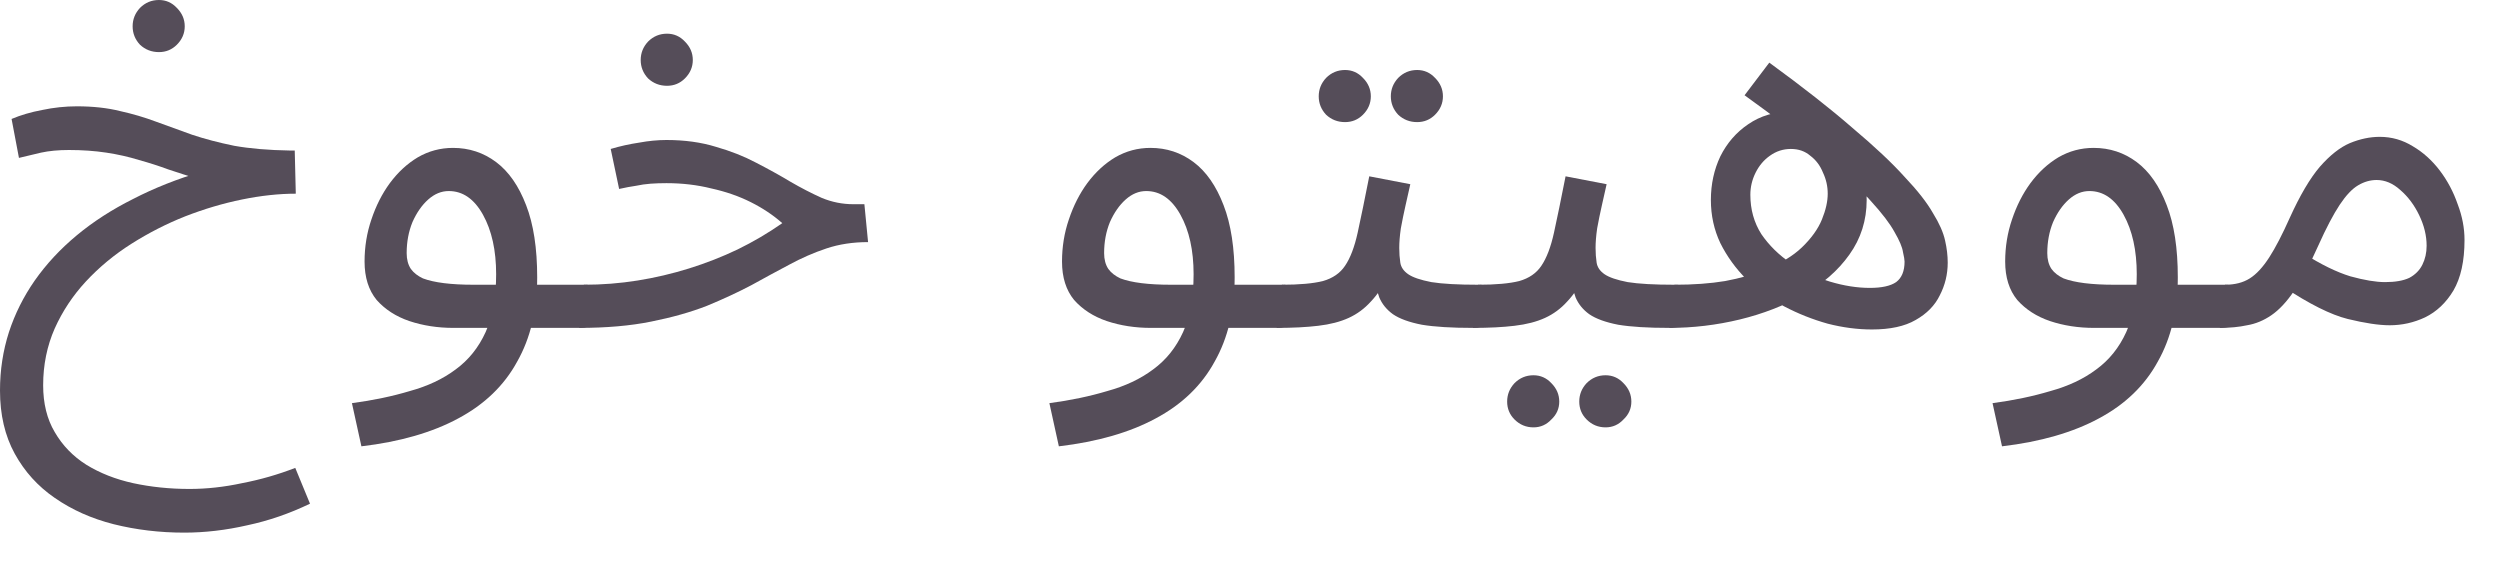
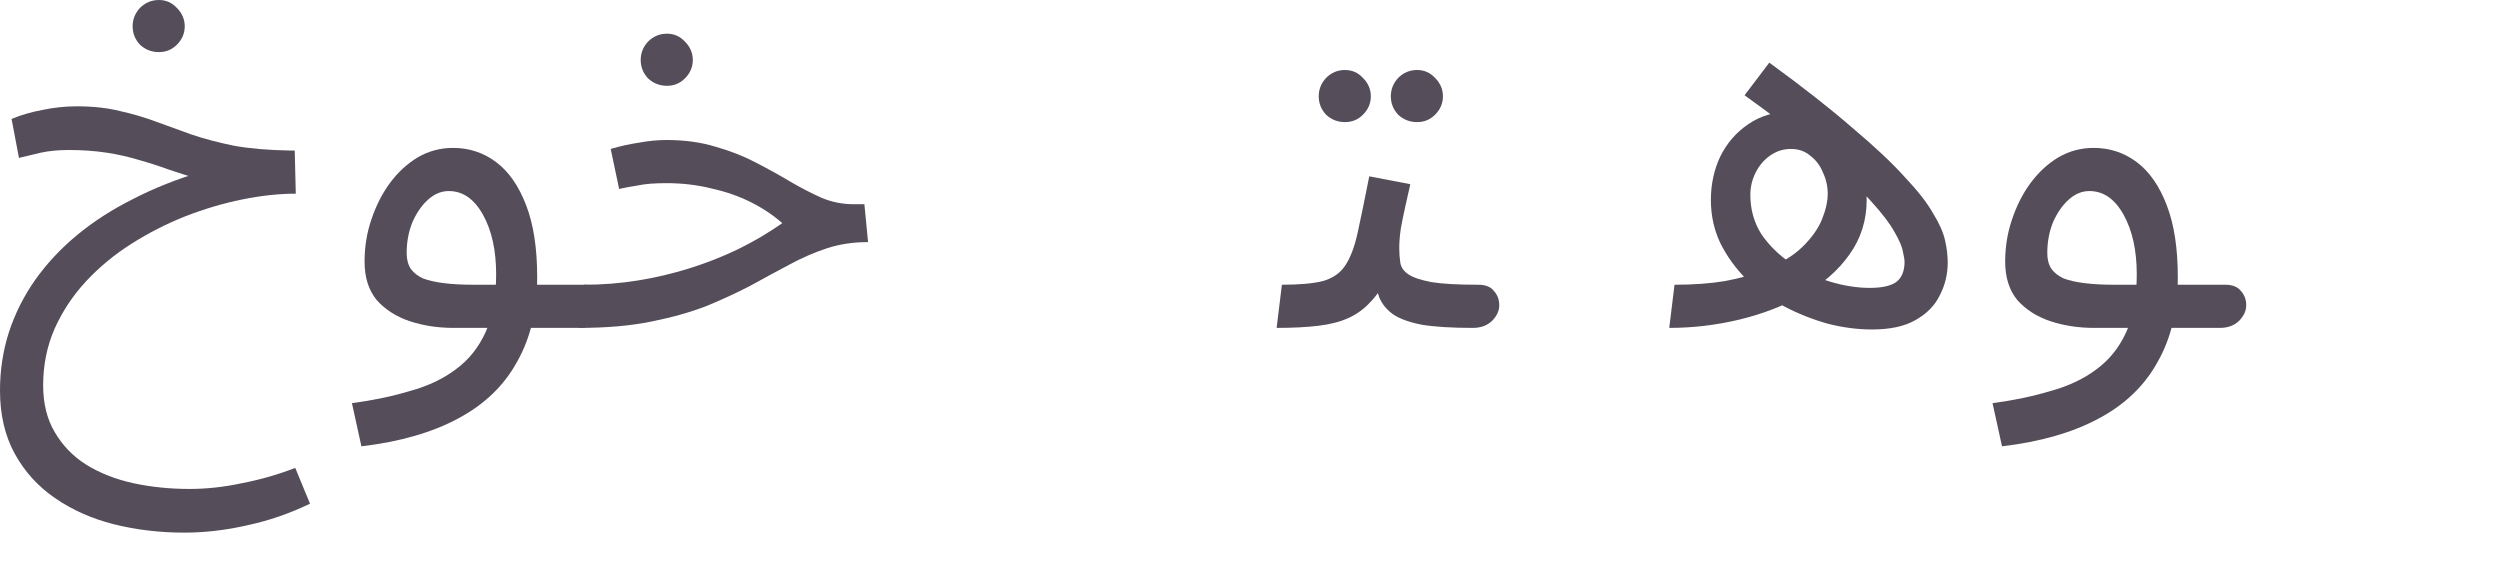
<svg xmlns="http://www.w3.org/2000/svg" fill="none" height="100%" overflow="visible" preserveAspectRatio="none" style="display: block;" viewBox="0 0 57 13" width="100%">
  <g id="Product Description">
    <path d="M4.2 12.144C3.64 12.144 3.104 12.08 2.592 11.952C2.088 11.824 1.64 11.624 1.248 11.352C0.864 11.088 0.56 10.752 0.336 10.344C0.112 9.936 0 9.456 0 8.904C0 8.44 0.068 7.996 0.204 7.572C0.34 7.156 0.536 6.764 0.792 6.396C1.056 6.02 1.376 5.676 1.752 5.364C2.128 5.052 2.556 4.776 3.036 4.536C3.516 4.288 4.04 4.08 4.608 3.912L4.476 4.068C4.268 4.004 4.056 3.936 3.84 3.864C3.624 3.784 3.4 3.712 3.168 3.648C2.936 3.576 2.688 3.52 2.424 3.48C2.16 3.44 1.876 3.42 1.572 3.42C1.332 3.42 1.12 3.44 0.936 3.48C0.76 3.52 0.592 3.56 0.432 3.6L0.264 2.712C0.472 2.624 0.704 2.556 0.96 2.508C1.224 2.452 1.488 2.424 1.752 2.424C2.12 2.424 2.448 2.46 2.736 2.532C3.024 2.596 3.296 2.676 3.552 2.772C3.816 2.868 4.092 2.968 4.38 3.072C4.668 3.168 4.988 3.252 5.34 3.324C5.7 3.388 6.124 3.424 6.612 3.432H6.72L6.744 4.416C6.36 4.416 5.952 4.46 5.52 4.548C5.088 4.636 4.656 4.764 4.224 4.932C3.8 5.1 3.392 5.308 3 5.556C2.608 5.804 2.26 6.092 1.956 6.42C1.66 6.74 1.424 7.096 1.248 7.488C1.072 7.888 0.984 8.32 0.984 8.784C0.984 9.2 1.072 9.556 1.248 9.852C1.424 10.156 1.664 10.404 1.968 10.596C2.28 10.788 2.636 10.928 3.036 11.016C3.444 11.104 3.872 11.148 4.32 11.148C4.712 11.148 5.112 11.104 5.52 11.016C5.936 10.936 6.34 10.82 6.732 10.668L7.068 11.484C6.604 11.708 6.128 11.872 5.64 11.976C5.152 12.088 4.672 12.144 4.2 12.144ZM3.624 1.188C3.456 1.188 3.312 1.132 3.192 1.02C3.08 0.9 3.024 0.76 3.024 0.6C3.024 0.44 3.08 0.3 3.192 0.18C3.312 0.06 3.456 0 3.624 0C3.784 0 3.92 0.06 4.032 0.18C4.152 0.3 4.212 0.44 4.212 0.6C4.212 0.76 4.152 0.9 4.032 1.02C3.92 1.132 3.784 1.188 3.624 1.188Z" fill="#554D59" />
    <path d="M8.24 10.176L8.024 9.192C8.504 9.128 8.944 9.036 9.344 8.916C9.752 8.804 10.1 8.64 10.388 8.424C10.684 8.208 10.912 7.924 11.072 7.572C11.232 7.22 11.312 6.78 11.312 6.252C11.312 5.708 11.212 5.256 11.012 4.896C10.812 4.536 10.552 4.356 10.232 4.356C10.064 4.356 9.908 4.42 9.764 4.548C9.62 4.676 9.5 4.848 9.404 5.064C9.316 5.28 9.272 5.516 9.272 5.772C9.272 5.916 9.304 6.036 9.368 6.132C9.432 6.22 9.524 6.292 9.644 6.348C9.772 6.396 9.932 6.432 10.124 6.456C10.316 6.48 10.54 6.492 10.796 6.492H13.328C13.496 6.492 13.616 6.54 13.688 6.636C13.768 6.724 13.808 6.832 13.808 6.96C13.808 7.088 13.752 7.208 13.64 7.32C13.528 7.424 13.384 7.476 13.208 7.476H10.34C9.98 7.476 9.644 7.424 9.332 7.32C9.028 7.216 8.78 7.056 8.588 6.84C8.404 6.616 8.312 6.324 8.312 5.964C8.312 5.628 8.364 5.308 8.468 5.004C8.572 4.692 8.712 4.416 8.888 4.176C9.072 3.928 9.284 3.732 9.524 3.588C9.772 3.444 10.04 3.372 10.328 3.372C10.696 3.372 11.024 3.48 11.312 3.696C11.6 3.912 11.828 4.24 11.996 4.68C12.164 5.112 12.248 5.66 12.248 6.324C12.248 7.068 12.096 7.708 11.792 8.244C11.496 8.788 11.048 9.22 10.448 9.54C9.856 9.86 9.12 10.072 8.24 10.176Z" fill="#554D59" />
    <path d="M13.204 7.476L13.312 6.492C13.728 6.492 14.136 6.46 14.536 6.396C14.936 6.332 15.328 6.24 15.712 6.12C16.096 6 16.464 5.856 16.816 5.688C17.176 5.512 17.516 5.312 17.836 5.088C17.628 4.904 17.388 4.744 17.116 4.608C16.844 4.472 16.544 4.368 16.216 4.296C15.896 4.216 15.556 4.176 15.196 4.176C15.068 4.176 14.948 4.18 14.836 4.188C14.724 4.196 14.612 4.212 14.5 4.236C14.388 4.252 14.26 4.276 14.116 4.308L13.924 3.396C14.14 3.332 14.356 3.284 14.572 3.252C14.788 3.212 14.996 3.192 15.196 3.192C15.612 3.192 15.988 3.244 16.324 3.348C16.66 3.444 16.964 3.564 17.236 3.708C17.516 3.852 17.776 3.996 18.016 4.14C18.264 4.284 18.504 4.408 18.736 4.512C18.968 4.608 19.208 4.656 19.456 4.656H19.708L19.792 5.52C19.448 5.52 19.132 5.568 18.844 5.664C18.556 5.76 18.272 5.884 17.992 6.036C17.72 6.18 17.432 6.336 17.128 6.504C16.824 6.664 16.488 6.82 16.12 6.972C15.752 7.116 15.328 7.236 14.848 7.332C14.376 7.428 13.828 7.476 13.204 7.476ZM15.208 1.956C15.04 1.956 14.896 1.9 14.776 1.788C14.664 1.668 14.608 1.528 14.608 1.368C14.608 1.208 14.664 1.068 14.776 0.948C14.896 0.828 15.04 0.768 15.208 0.768C15.368 0.768 15.504 0.828 15.616 0.948C15.736 1.068 15.796 1.208 15.796 1.368C15.796 1.528 15.736 1.668 15.616 1.788C15.504 1.9 15.368 1.956 15.208 1.956Z" fill="#554D59" />
-     <path d="M24.142 10.176L23.926 9.192C24.406 9.128 24.846 9.036 25.246 8.916C25.654 8.804 26.002 8.64 26.29 8.424C26.586 8.208 26.814 7.924 26.974 7.572C27.134 7.22 27.214 6.78 27.214 6.252C27.214 5.708 27.114 5.256 26.914 4.896C26.714 4.536 26.454 4.356 26.134 4.356C25.966 4.356 25.81 4.42 25.666 4.548C25.522 4.676 25.402 4.848 25.306 5.064C25.218 5.28 25.174 5.516 25.174 5.772C25.174 5.916 25.206 6.036 25.27 6.132C25.334 6.22 25.426 6.292 25.546 6.348C25.674 6.396 25.834 6.432 26.026 6.456C26.218 6.48 26.442 6.492 26.698 6.492H29.23C29.398 6.492 29.518 6.54 29.59 6.636C29.67 6.724 29.71 6.832 29.71 6.96C29.71 7.088 29.654 7.208 29.542 7.32C29.43 7.424 29.286 7.476 29.11 7.476H26.242C25.882 7.476 25.546 7.424 25.234 7.32C24.93 7.216 24.682 7.056 24.49 6.84C24.306 6.616 24.214 6.324 24.214 5.964C24.214 5.628 24.266 5.308 24.37 5.004C24.474 4.692 24.614 4.416 24.79 4.176C24.974 3.928 25.186 3.732 25.426 3.588C25.674 3.444 25.942 3.372 26.23 3.372C26.598 3.372 26.926 3.48 27.214 3.696C27.502 3.912 27.73 4.24 27.898 4.68C28.066 5.112 28.15 5.66 28.15 6.324C28.15 7.068 27.998 7.708 27.694 8.244C27.398 8.788 26.95 9.22 26.35 9.54C25.758 9.86 25.022 10.072 24.142 10.176Z" fill="#554D59" />
    <path d="M29.107 7.476L29.227 6.492C29.627 6.492 29.939 6.464 30.163 6.408C30.387 6.344 30.555 6.228 30.667 6.06C30.787 5.884 30.883 5.632 30.955 5.304C31.027 4.976 31.115 4.548 31.219 4.02L32.155 4.2C32.123 4.344 32.087 4.504 32.047 4.68C32.007 4.856 31.971 5.032 31.939 5.208C31.915 5.376 31.903 5.524 31.903 5.652C31.903 5.772 31.911 5.884 31.927 5.988C31.943 6.092 32.003 6.18 32.107 6.252C32.211 6.324 32.387 6.384 32.635 6.432C32.883 6.472 33.239 6.492 33.703 6.492C33.871 6.492 33.991 6.54 34.063 6.636C34.143 6.724 34.183 6.832 34.183 6.96C34.183 7.088 34.127 7.208 34.015 7.32C33.903 7.424 33.759 7.476 33.583 7.476C33.095 7.476 32.707 7.452 32.419 7.404C32.131 7.348 31.911 7.268 31.759 7.164C31.615 7.06 31.511 6.932 31.447 6.78C31.391 6.62 31.347 6.436 31.315 6.228L31.675 6.252C31.547 6.508 31.407 6.716 31.255 6.876C31.111 7.036 30.943 7.16 30.751 7.248C30.559 7.336 30.327 7.396 30.055 7.428C29.791 7.46 29.475 7.476 29.107 7.476ZM32.311 2.784C32.143 2.784 31.999 2.728 31.879 2.616C31.767 2.496 31.711 2.356 31.711 2.196C31.711 2.036 31.767 1.896 31.879 1.776C31.999 1.656 32.143 1.596 32.311 1.596C32.471 1.596 32.607 1.656 32.719 1.776C32.839 1.896 32.899 2.036 32.899 2.196C32.899 2.356 32.839 2.496 32.719 2.616C32.607 2.728 32.471 2.784 32.311 2.784ZM30.667 2.784C30.499 2.784 30.355 2.728 30.235 2.616C30.123 2.496 30.067 2.356 30.067 2.196C30.067 2.036 30.123 1.896 30.235 1.776C30.355 1.656 30.499 1.596 30.667 1.596C30.827 1.596 30.963 1.656 31.075 1.776C31.195 1.896 31.255 2.036 31.255 2.196C31.255 2.356 31.195 2.496 31.075 2.616C30.963 2.728 30.827 2.784 30.667 2.784Z" fill="#554D59" />
-     <path d="M33.583 7.476L33.703 6.492C34.103 6.492 34.415 6.464 34.639 6.408C34.863 6.344 35.031 6.228 35.143 6.06C35.263 5.884 35.359 5.632 35.431 5.304C35.503 4.976 35.591 4.548 35.695 4.02L36.631 4.2C36.599 4.344 36.563 4.504 36.523 4.68C36.483 4.856 36.447 5.032 36.415 5.208C36.391 5.376 36.379 5.524 36.379 5.652C36.379 5.772 36.387 5.884 36.403 5.988C36.419 6.092 36.479 6.18 36.583 6.252C36.687 6.324 36.863 6.384 37.111 6.432C37.359 6.472 37.715 6.492 38.179 6.492C38.347 6.492 38.467 6.54 38.539 6.636C38.619 6.724 38.659 6.832 38.659 6.96C38.659 7.088 38.603 7.208 38.491 7.32C38.379 7.424 38.235 7.476 38.059 7.476C37.571 7.476 37.183 7.452 36.895 7.404C36.607 7.348 36.387 7.268 36.235 7.164C36.091 7.06 35.987 6.932 35.923 6.78C35.867 6.62 35.823 6.436 35.791 6.228L36.151 6.252C36.023 6.508 35.883 6.716 35.731 6.876C35.587 7.036 35.419 7.16 35.227 7.248C35.035 7.336 34.803 7.396 34.531 7.428C34.267 7.46 33.951 7.476 33.583 7.476ZM36.607 9.744C36.439 9.744 36.295 9.684 36.175 9.564C36.063 9.452 36.007 9.316 36.007 9.156C36.007 8.996 36.063 8.856 36.175 8.736C36.295 8.616 36.439 8.556 36.607 8.556C36.767 8.556 36.903 8.616 37.015 8.736C37.135 8.856 37.195 8.996 37.195 9.156C37.195 9.316 37.135 9.452 37.015 9.564C36.903 9.684 36.767 9.744 36.607 9.744ZM34.963 9.744C34.795 9.744 34.651 9.684 34.531 9.564C34.419 9.452 34.363 9.316 34.363 9.156C34.363 8.996 34.419 8.856 34.531 8.736C34.651 8.616 34.795 8.556 34.963 8.556C35.123 8.556 35.259 8.616 35.371 8.736C35.491 8.856 35.551 8.996 35.551 9.156C35.551 9.316 35.491 9.452 35.371 9.564C35.259 9.684 35.123 9.744 34.963 9.744Z" fill="#554D59" />
    <path d="M42.68 7.512C42.352 7.512 42.016 7.468 41.672 7.38C41.328 7.284 40.996 7.152 40.676 6.984C40.364 6.816 40.08 6.612 39.824 6.372C39.576 6.124 39.376 5.848 39.224 5.544C39.08 5.24 39.008 4.912 39.008 4.56C39.008 4.2 39.08 3.868 39.224 3.564C39.376 3.26 39.588 3.016 39.86 2.832C40.14 2.64 40.464 2.544 40.832 2.544C41.192 2.544 41.5 2.644 41.756 2.844C42.012 3.036 42.208 3.288 42.344 3.6C42.488 3.904 42.56 4.224 42.56 4.56C42.56 5.024 42.428 5.44 42.164 5.808C41.908 6.168 41.56 6.472 41.12 6.72C40.68 6.968 40.196 7.156 39.668 7.284C39.14 7.412 38.603 7.476 38.059 7.476L38.179 6.492C38.611 6.492 38.996 6.464 39.332 6.408C39.676 6.344 39.972 6.26 40.22 6.156C40.588 6.012 40.876 5.84 41.084 5.64C41.3 5.432 41.452 5.22 41.54 5.004C41.628 4.788 41.672 4.592 41.672 4.416C41.672 4.248 41.636 4.088 41.564 3.936C41.5 3.776 41.404 3.648 41.276 3.552C41.156 3.448 41.008 3.396 40.832 3.396C40.656 3.396 40.496 3.448 40.352 3.552C40.216 3.648 40.108 3.776 40.028 3.936C39.948 4.096 39.908 4.264 39.908 4.44C39.908 4.776 39.992 5.076 40.16 5.34C40.336 5.596 40.56 5.816 40.832 6C41.112 6.184 41.408 6.324 41.72 6.42C42.04 6.516 42.344 6.564 42.632 6.564C42.904 6.564 43.104 6.52 43.232 6.432C43.36 6.336 43.424 6.18 43.424 5.964C43.424 5.924 43.412 5.852 43.388 5.748C43.372 5.636 43.308 5.484 43.196 5.292C43.092 5.1 42.912 4.864 42.656 4.584C42.4 4.296 42.04 3.956 41.576 3.564C41.112 3.164 40.512 2.7 39.776 2.172L40.34 1.428C41.108 1.988 41.74 2.484 42.236 2.916C42.74 3.34 43.136 3.712 43.424 4.032C43.72 4.344 43.936 4.62 44.072 4.86C44.216 5.092 44.308 5.3 44.348 5.484C44.388 5.66 44.408 5.828 44.408 5.988C44.408 6.252 44.348 6.5 44.228 6.732C44.116 6.964 43.932 7.152 43.676 7.296C43.428 7.44 43.096 7.512 42.68 7.512Z" fill="#554D59" />
    <path d="M45.646 10.176L45.43 9.192C45.91 9.128 46.35 9.036 46.75 8.916C47.158 8.804 47.506 8.64 47.794 8.424C48.09 8.208 48.318 7.924 48.478 7.572C48.638 7.22 48.718 6.78 48.718 6.252C48.718 5.708 48.618 5.256 48.418 4.896C48.218 4.536 47.958 4.356 47.638 4.356C47.47 4.356 47.314 4.42 47.17 4.548C47.026 4.676 46.906 4.848 46.81 5.064C46.722 5.28 46.678 5.516 46.678 5.772C46.678 5.916 46.71 6.036 46.774 6.132C46.838 6.22 46.93 6.292 47.05 6.348C47.178 6.396 47.338 6.432 47.53 6.456C47.722 6.48 47.946 6.492 48.202 6.492H50.734C50.902 6.492 51.022 6.54 51.094 6.636C51.174 6.724 51.214 6.832 51.214 6.96C51.214 7.088 51.158 7.208 51.046 7.32C50.934 7.424 50.79 7.476 50.614 7.476H47.746C47.386 7.476 47.05 7.424 46.738 7.32C46.434 7.216 46.186 7.056 45.994 6.84C45.81 6.616 45.718 6.324 45.718 5.964C45.718 5.628 45.77 5.308 45.874 5.004C45.978 4.692 46.118 4.416 46.294 4.176C46.478 3.928 46.69 3.732 46.93 3.588C47.178 3.444 47.446 3.372 47.734 3.372C48.102 3.372 48.43 3.48 48.718 3.696C49.006 3.912 49.234 4.24 49.402 4.68C49.57 5.112 49.654 5.66 49.654 6.324C49.654 7.068 49.502 7.708 49.198 8.244C48.902 8.788 48.454 9.22 47.854 9.54C47.262 9.86 46.526 10.072 45.646 10.176Z" fill="#554D59" />
-     <path d="M50.611 7.476L50.73 6.492C50.955 6.492 51.142 6.444 51.294 6.348C51.447 6.252 51.594 6.092 51.739 5.868C51.883 5.644 52.038 5.344 52.206 4.968C52.438 4.456 52.666 4.068 52.891 3.804C53.123 3.54 53.35 3.36 53.575 3.264C53.806 3.168 54.035 3.12 54.258 3.12C54.531 3.12 54.782 3.192 55.014 3.336C55.246 3.472 55.45 3.656 55.627 3.888C55.803 4.12 55.938 4.376 56.035 4.656C56.139 4.928 56.191 5.2 56.191 5.472C56.191 5.952 56.106 6.336 55.938 6.624C55.77 6.904 55.554 7.108 55.291 7.236C55.035 7.356 54.767 7.416 54.486 7.416C54.239 7.416 53.919 7.368 53.526 7.272C53.142 7.176 52.654 6.932 52.062 6.54L52.531 5.784C52.922 6.032 53.275 6.204 53.587 6.3C53.907 6.388 54.17 6.432 54.379 6.432C54.611 6.432 54.794 6.4 54.931 6.336C55.066 6.264 55.166 6.164 55.23 6.036C55.294 5.908 55.327 5.764 55.327 5.604C55.327 5.372 55.27 5.14 55.158 4.908C55.047 4.676 54.903 4.484 54.727 4.332C54.559 4.18 54.379 4.104 54.187 4.104C54.042 4.104 53.903 4.144 53.767 4.224C53.63 4.304 53.49 4.452 53.346 4.668C53.203 4.884 53.038 5.196 52.855 5.604C52.663 6.036 52.478 6.38 52.303 6.636C52.135 6.884 51.962 7.068 51.786 7.188C51.611 7.308 51.426 7.384 51.234 7.416C51.05 7.456 50.843 7.476 50.611 7.476Z" fill="#554D59" />
  </g>
</svg>